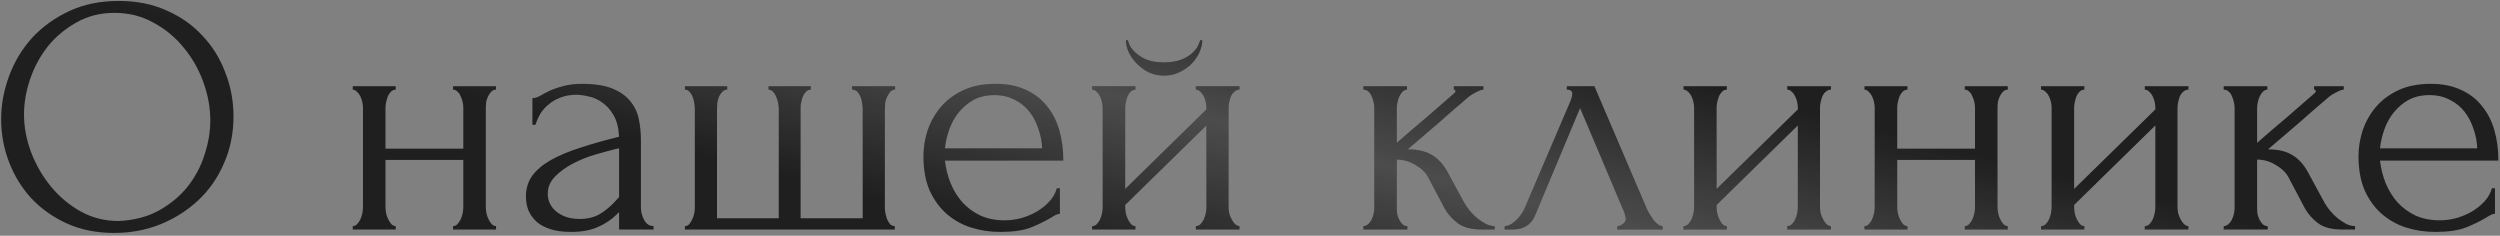
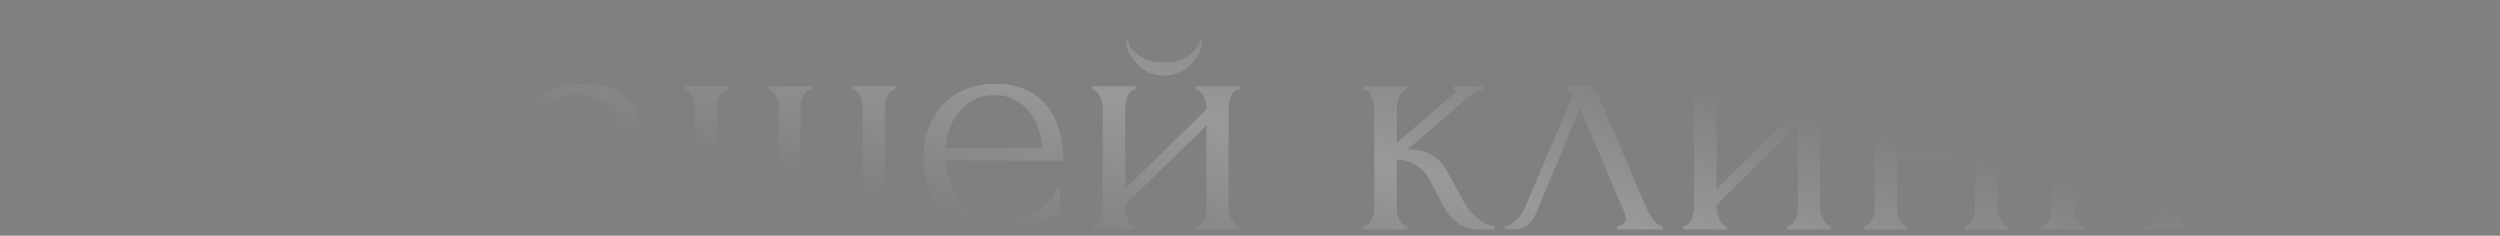
<svg xmlns="http://www.w3.org/2000/svg" width="403" height="38" viewBox="0 0 403 38" fill="none">
  <rect x="0" y="0" width="403" height="38" fill="#808080" stroke="none" />
-   <path d="M19.16 0.15C22.02 0.15 24.587 0.663 26.86 1.69C29.134 2.68 31.059 4.037 32.635 5.76C34.249 7.447 35.477 9.427 36.32 11.7C37.2 13.937 37.64 16.283 37.64 18.74C37.64 21.49 37.127 24.02 36.1 26.33C35.11 28.64 33.735 30.62 31.975 32.27C30.215 33.92 28.162 35.222 25.815 36.175C23.505 37.092 21.03 37.55 18.39 37.55C15.567 37.55 13.019 37.037 10.745 36.01C8.509 34.983 6.602 33.627 5.025 31.94C3.485 30.253 2.294 28.31 1.45 26.11C0.607 23.91 0.185 21.618 0.185 19.235C0.185 16.888 0.607 14.578 1.45 12.305C2.294 9.995 3.522 7.942 5.135 6.145C6.785 4.348 8.784 2.9 11.13 1.8C13.477 0.7 16.154 0.15 19.16 0.15ZM19.105 35.625C21.562 35.515 23.707 34.965 25.54 33.975C27.41 32.948 28.969 31.665 30.215 30.125C31.462 28.548 32.379 26.825 32.965 24.955C33.589 23.085 33.9 21.233 33.9 19.4C33.9 17.383 33.534 15.348 32.8 13.295C32.067 11.242 31.022 9.39 29.665 7.74C28.309 6.053 26.677 4.697 24.77 3.67C22.9 2.607 20.792 2.075 18.445 2.075C16.172 2.075 14.137 2.588 12.34 3.615C10.544 4.605 9.004 5.888 7.72 7.465C6.474 9.042 5.52 10.802 4.86 12.745C4.2 14.688 3.87 16.595 3.87 18.465C3.87 20.482 4.255 22.517 5.025 24.57C5.795 26.587 6.859 28.42 8.215 30.07C9.572 31.72 11.167 33.058 13 34.085C14.87 35.112 16.905 35.625 19.105 35.625ZM62.143 33.425C62.143 33.718 62.18 34.048 62.253 34.415C62.327 34.745 62.437 35.057 62.583 35.35C62.73 35.643 62.895 35.9 63.078 36.12C63.298 36.34 63.537 36.45 63.793 36.45V37H56.863V36.45C57.12 36.45 57.34 36.358 57.523 36.175C57.743 35.955 57.927 35.698 58.073 35.405C58.22 35.075 58.33 34.745 58.403 34.415C58.477 34.048 58.513 33.718 58.513 33.425V17.31C58.513 17.053 58.477 16.76 58.403 16.43C58.33 16.1 58.22 15.788 58.073 15.495C57.927 15.202 57.743 14.963 57.523 14.78C57.34 14.56 57.12 14.45 56.863 14.45V13.9H63.793V14.45C63.5 14.45 63.243 14.56 63.023 14.78C62.84 14.963 62.675 15.202 62.528 15.495C62.418 15.788 62.327 16.1 62.253 16.43C62.18 16.76 62.143 17.053 62.143 17.31V23.965H74.683V17.31C74.683 17.053 74.647 16.76 74.573 16.43C74.5 16.1 74.39 15.788 74.243 15.495C74.133 15.202 73.968 14.963 73.748 14.78C73.565 14.56 73.327 14.45 73.033 14.45V13.9H79.963V14.45C79.67 14.45 79.413 14.56 79.193 14.78C79.01 14.963 78.845 15.202 78.698 15.495C78.552 15.788 78.442 16.1 78.368 16.43C78.332 16.76 78.313 17.053 78.313 17.31V33.425C78.313 33.718 78.35 34.048 78.423 34.415C78.497 34.745 78.607 35.057 78.753 35.35C78.9 35.643 79.065 35.9 79.248 36.12C79.468 36.34 79.707 36.45 79.963 36.45V37H73.033V36.45C73.29 36.45 73.51 36.358 73.693 36.175C73.913 35.955 74.097 35.698 74.243 35.405C74.39 35.075 74.5 34.745 74.573 34.415C74.647 34.048 74.683 33.718 74.683 33.425V25.78H62.143V33.425ZM99.794 37V34.195L99.519 34.47C98.602 35.387 97.539 36.102 96.329 36.615C95.156 37.128 93.725 37.385 92.039 37.385C90.755 37.385 89.656 37.238 88.739 36.945C87.822 36.652 87.07 36.248 86.484 35.735C85.897 35.185 85.457 34.562 85.164 33.865C84.907 33.168 84.779 32.435 84.779 31.665C84.779 30.418 85.109 29.318 85.769 28.365C86.466 27.412 87.456 26.568 88.739 25.835C90.022 25.102 91.581 24.442 93.414 23.855C95.284 23.232 97.41 22.627 99.794 22.04C99.721 20.61 99.427 19.455 98.914 18.575C98.4 17.695 97.796 17.017 97.099 16.54C96.402 16.027 95.669 15.697 94.899 15.55C94.129 15.367 93.469 15.275 92.919 15.275C91.966 15.275 91.122 15.422 90.389 15.715C89.656 15.972 89.014 16.338 88.464 16.815C87.914 17.255 87.456 17.768 87.089 18.355C86.759 18.942 86.502 19.528 86.319 20.115H85.824V15.825C86.154 15.825 86.539 15.715 86.979 15.495C87.419 15.238 87.932 14.963 88.519 14.67C89.142 14.377 89.876 14.12 90.719 13.9C91.599 13.643 92.644 13.515 93.854 13.515C95.871 13.515 97.502 13.772 98.749 14.285C99.996 14.798 100.949 15.477 101.609 16.32C102.305 17.163 102.764 18.135 102.984 19.235C103.204 20.298 103.314 21.398 103.314 22.535V33.425C103.314 34.158 103.497 34.855 103.864 35.515C104.23 36.138 104.725 36.45 105.349 36.45V37H99.794ZM99.794 31.775V23.91L99.244 24.02C98.364 24.24 97.282 24.533 95.999 24.9C94.752 25.267 93.561 25.743 92.424 26.33C91.287 26.917 90.316 27.613 89.509 28.42C88.702 29.227 88.299 30.162 88.299 31.225C88.299 32.398 88.775 33.37 89.729 34.14C90.682 34.91 91.929 35.295 93.469 35.295C94.679 35.295 95.742 35.038 96.659 34.525C97.576 33.975 98.419 33.278 99.189 32.435L99.794 31.775ZM115.581 35.185H125.536V17.475C125.536 17.218 125.499 16.907 125.426 16.54C125.352 16.173 125.242 15.843 125.096 15.55C124.986 15.257 124.821 15 124.601 14.78C124.381 14.56 124.142 14.45 123.886 14.45V13.9H130.706V14.45C130.412 14.45 130.156 14.56 129.936 14.78C129.752 14.963 129.587 15.202 129.441 15.495C129.331 15.788 129.239 16.1 129.166 16.43C129.092 16.723 129.056 16.98 129.056 17.2V35.185H139.066V17.475C139.066 17.218 139.029 16.907 138.956 16.54C138.919 16.173 138.827 15.843 138.681 15.55C138.571 15.257 138.406 15 138.186 14.78C137.966 14.56 137.691 14.45 137.361 14.45V13.9H144.291V14.45C143.997 14.45 143.741 14.56 143.521 14.78C143.337 15 143.172 15.257 143.026 15.55C142.879 15.843 142.769 16.173 142.696 16.54C142.659 16.907 142.641 17.218 142.641 17.475V33.59C142.641 33.847 142.677 34.14 142.751 34.47C142.824 34.8 142.916 35.112 143.026 35.405C143.172 35.698 143.337 35.955 143.521 36.175C143.741 36.358 143.979 36.45 144.236 36.45V37H110.411V36.45C110.667 36.45 110.887 36.358 111.071 36.175C111.254 35.955 111.419 35.698 111.566 35.405C111.712 35.112 111.822 34.8 111.896 34.47C111.969 34.14 112.006 33.847 112.006 33.59V17.475C112.006 17.218 111.969 16.907 111.896 16.54C111.859 16.173 111.767 15.843 111.621 15.55C111.511 15.257 111.346 15 111.126 14.78C110.942 14.56 110.704 14.45 110.411 14.45V13.9H117.231V14.45C116.937 14.45 116.681 14.56 116.461 14.78C116.241 15 116.057 15.257 115.911 15.55C115.801 15.843 115.709 16.173 115.636 16.54C115.599 16.907 115.581 17.218 115.581 17.475V35.185ZM152.322 25.89C152.469 27.173 152.781 28.402 153.257 29.575C153.734 30.712 154.357 31.72 155.127 32.6C155.934 33.48 156.906 34.195 158.042 34.745C159.179 35.258 160.499 35.515 162.002 35.515C162.809 35.515 163.652 35.405 164.532 35.185C165.449 34.928 166.292 34.58 167.062 34.14C167.832 33.7 168.511 33.168 169.097 32.545C169.721 31.885 170.142 31.152 170.362 30.345H170.857V34.47C170.637 34.47 170.381 34.543 170.087 34.69C169.831 34.837 169.519 35.02 169.152 35.24C168.419 35.68 167.429 36.157 166.182 36.67C164.936 37.147 163.286 37.385 161.232 37.385C159.582 37.385 158.006 37.147 156.502 36.67C155.036 36.193 153.734 35.46 152.597 34.47C151.461 33.48 150.544 32.215 149.847 30.675C149.187 29.135 148.857 27.302 148.857 25.175C148.857 23.818 149.077 22.443 149.517 21.05C149.994 19.657 150.691 18.41 151.607 17.31C152.561 16.173 153.771 15.257 155.237 14.56C156.704 13.863 158.464 13.515 160.517 13.515C162.351 13.515 163.946 13.827 165.302 14.45C166.696 15.073 167.832 15.935 168.712 17.035C169.629 18.135 170.307 19.437 170.747 20.94C171.187 22.443 171.407 24.093 171.407 25.89H152.322ZM160.297 15.33C159.014 15.33 157.896 15.587 156.942 16.1C156.026 16.613 155.237 17.273 154.577 18.08C153.917 18.887 153.404 19.803 153.037 20.83C152.671 21.857 152.432 22.883 152.322 23.91H167.997C167.961 22.847 167.759 21.802 167.392 20.775C167.062 19.748 166.586 18.832 165.962 18.025C165.339 17.218 164.551 16.577 163.597 16.1C162.644 15.587 161.544 15.33 160.297 15.33ZM198.047 33.425C198.047 33.718 198.083 34.048 198.157 34.415C198.267 34.745 198.395 35.057 198.542 35.35C198.688 35.643 198.872 35.9 199.092 36.12C199.348 36.34 199.587 36.45 199.807 36.45V37H192.767V36.45C193.023 36.45 193.262 36.358 193.482 36.175C193.702 35.955 193.885 35.698 194.032 35.405C194.178 35.075 194.288 34.745 194.362 34.415C194.435 34.048 194.472 33.718 194.472 33.425V20.225L181.382 33.04V33.425C181.382 33.718 181.418 34.048 181.492 34.415C181.565 34.745 181.675 35.057 181.822 35.35C181.968 35.643 182.133 35.9 182.317 36.12C182.537 36.34 182.775 36.45 183.032 36.45V37H176.047V36.45C176.303 36.45 176.542 36.358 176.762 36.175C176.982 35.955 177.165 35.698 177.312 35.405C177.458 35.075 177.568 34.745 177.642 34.415C177.715 34.048 177.752 33.718 177.752 33.425V17.31C177.752 17.053 177.715 16.76 177.642 16.43C177.568 16.1 177.458 15.788 177.312 15.495C177.165 15.202 176.982 14.963 176.762 14.78C176.542 14.56 176.303 14.45 176.047 14.45V13.9H183.032V14.45C182.738 14.45 182.482 14.56 182.262 14.78C182.078 14.963 181.913 15.202 181.767 15.495C181.657 15.788 181.565 16.1 181.492 16.43C181.418 16.76 181.382 17.053 181.382 17.31V30.455L194.472 17.64V17.31C194.472 17.053 194.435 16.76 194.362 16.43C194.288 16.1 194.178 15.788 194.032 15.495C193.885 15.202 193.702 14.963 193.482 14.78C193.262 14.56 193.023 14.45 192.767 14.45V13.9H199.807V14.45C199.513 14.45 199.238 14.56 198.982 14.78C198.762 14.963 198.578 15.202 198.432 15.495C198.322 15.788 198.23 16.1 198.157 16.43C198.083 16.76 198.047 17.053 198.047 17.31V33.425ZM193.812 6.475C193.812 7.062 193.665 7.703 193.372 8.4C193.078 9.06 192.657 9.683 192.107 10.27C191.557 10.82 190.897 11.278 190.127 11.645C189.393 12.012 188.568 12.195 187.652 12.195C186.808 12.195 186.002 12.03 185.232 11.7C184.498 11.333 183.857 10.875 183.307 10.325C182.757 9.775 182.317 9.17 181.987 8.51C181.657 7.813 181.492 7.135 181.492 6.475H181.822C181.858 6.695 181.968 7.007 182.152 7.41C182.372 7.777 182.702 8.162 183.142 8.565C183.582 8.968 184.15 9.317 184.847 9.61C185.58 9.903 186.497 10.05 187.597 10.05C188.733 10.05 189.668 9.903 190.402 9.61C191.135 9.317 191.722 8.968 192.162 8.565C192.602 8.162 192.913 7.777 193.097 7.41C193.28 7.007 193.408 6.695 193.482 6.475H193.812ZM236.055 32.71C236.275 33.113 236.568 33.535 236.935 33.975C237.302 34.415 237.705 34.818 238.145 35.185C238.622 35.552 239.098 35.863 239.575 36.12C240.052 36.34 240.51 36.45 240.95 36.45V37H238.86C237.173 37 235.872 36.652 234.955 35.955C234.038 35.258 233.323 34.433 232.81 33.48L230.225 28.585C229.822 27.815 229.143 27.155 228.19 26.605C227.237 26.018 226.228 25.725 225.165 25.725V33.535C225.165 33.828 225.183 34.14 225.22 34.47C225.293 34.8 225.403 35.112 225.55 35.405C225.697 35.698 225.88 35.955 226.1 36.175C226.32 36.358 226.577 36.45 226.87 36.45V37H219.775V36.45C220.032 36.45 220.27 36.358 220.49 36.175C220.747 35.955 220.948 35.698 221.095 35.405C221.242 35.112 221.352 34.8 221.425 34.47C221.498 34.14 221.535 33.828 221.535 33.535V17.365C221.535 17.108 221.498 16.815 221.425 16.485C221.352 16.118 221.242 15.788 221.095 15.495C220.985 15.202 220.82 14.963 220.6 14.78C220.38 14.56 220.105 14.45 219.775 14.45V13.9H226.815V14.45C226.558 14.45 226.32 14.56 226.1 14.78C225.917 14.963 225.752 15.202 225.605 15.495C225.458 15.788 225.348 16.118 225.275 16.485C225.202 16.815 225.165 17.108 225.165 17.365V23.03C226.742 21.637 228.3 20.298 229.84 19.015C231.38 17.695 232.938 16.338 234.515 14.945C234.515 14.908 234.533 14.872 234.57 14.835C234.607 14.798 234.625 14.762 234.625 14.725C234.625 14.542 234.533 14.45 234.35 14.45V13.9H239.135V14.45C238.952 14.45 238.732 14.505 238.475 14.615C238.218 14.725 237.962 14.853 237.705 15C237.412 15.147 237.118 15.33 236.825 15.55C235.175 16.943 233.525 18.373 231.875 19.84C230.225 21.27 228.575 22.682 226.925 24.075C228.502 24.075 229.785 24.368 230.775 24.955C231.802 25.542 232.663 26.477 233.36 27.76L236.055 32.71ZM260.704 36.45C260.961 36.45 261.254 36.34 261.584 36.12C261.914 35.9 262.079 35.588 262.079 35.185C262.079 35.112 262.043 34.965 261.969 34.745C261.933 34.488 261.841 34.213 261.694 33.92L254.709 17.42L247.449 34.745C246.826 36.248 245.598 37 243.764 37H242.554V36.45C243.068 36.45 243.618 36.193 244.204 35.68C244.828 35.13 245.323 34.488 245.689 33.755L253.169 16.265C253.353 15.788 253.444 15.403 253.444 15.11C253.444 14.67 253.151 14.45 252.564 14.45V13.9H257.019L265.489 33.7C265.746 34.25 266.113 34.855 266.589 35.515C267.103 36.138 267.579 36.45 268.019 36.45V37H260.704V36.45ZM293.384 33.425C293.384 33.718 293.42 34.048 293.494 34.415C293.604 34.745 293.732 35.057 293.879 35.35C294.025 35.643 294.209 35.9 294.429 36.12C294.685 36.34 294.924 36.45 295.144 36.45V37H288.104V36.45C288.36 36.45 288.599 36.358 288.819 36.175C289.039 35.955 289.222 35.698 289.369 35.405C289.515 35.075 289.625 34.745 289.699 34.415C289.772 34.048 289.809 33.718 289.809 33.425V20.225L276.719 33.04V33.425C276.719 33.718 276.755 34.048 276.829 34.415C276.902 34.745 277.012 35.057 277.159 35.35C277.305 35.643 277.47 35.9 277.654 36.12C277.874 36.34 278.112 36.45 278.369 36.45V37H271.384V36.45C271.64 36.45 271.879 36.358 272.099 36.175C272.319 35.955 272.502 35.698 272.649 35.405C272.795 35.075 272.905 34.745 272.979 34.415C273.052 34.048 273.089 33.718 273.089 33.425V17.31C273.089 17.053 273.052 16.76 272.979 16.43C272.905 16.1 272.795 15.788 272.649 15.495C272.502 15.202 272.319 14.963 272.099 14.78C271.879 14.56 271.64 14.45 271.384 14.45V13.9H278.369V14.45C278.075 14.45 277.819 14.56 277.599 14.78C277.415 14.963 277.25 15.202 277.104 15.495C276.994 15.788 276.902 16.1 276.829 16.43C276.755 16.76 276.719 17.053 276.719 17.31V30.455L289.809 17.64V17.31C289.809 17.053 289.772 16.76 289.699 16.43C289.625 16.1 289.515 15.788 289.369 15.495C289.222 15.202 289.039 14.963 288.819 14.78C288.599 14.56 288.36 14.45 288.104 14.45V13.9H295.144V14.45C294.85 14.45 294.575 14.56 294.319 14.78C294.099 14.963 293.915 15.202 293.769 15.495C293.659 15.788 293.567 16.1 293.494 16.43C293.42 16.76 293.384 17.053 293.384 17.31V33.425ZM305.83 33.425C305.83 33.718 305.867 34.048 305.94 34.415C306.013 34.745 306.123 35.057 306.27 35.35C306.417 35.643 306.582 35.9 306.765 36.12C306.985 36.34 307.223 36.45 307.48 36.45V37H300.55V36.45C300.807 36.45 301.027 36.358 301.21 36.175C301.43 35.955 301.613 35.698 301.76 35.405C301.907 35.075 302.017 34.745 302.09 34.415C302.163 34.048 302.2 33.718 302.2 33.425V17.31C302.2 17.053 302.163 16.76 302.09 16.43C302.017 16.1 301.907 15.788 301.76 15.495C301.613 15.202 301.43 14.963 301.21 14.78C301.027 14.56 300.807 14.45 300.55 14.45V13.9H307.48V14.45C307.187 14.45 306.93 14.56 306.71 14.78C306.527 14.963 306.362 15.202 306.215 15.495C306.105 15.788 306.013 16.1 305.94 16.43C305.867 16.76 305.83 17.053 305.83 17.31V23.965H318.37V17.31C318.37 17.053 318.333 16.76 318.26 16.43C318.187 16.1 318.077 15.788 317.93 15.495C317.82 15.202 317.655 14.963 317.435 14.78C317.252 14.56 317.013 14.45 316.72 14.45V13.9H323.65V14.45C323.357 14.45 323.1 14.56 322.88 14.78C322.697 14.963 322.532 15.202 322.385 15.495C322.238 15.788 322.128 16.1 322.055 16.43C322.018 16.76 322 17.053 322 17.31V33.425C322 33.718 322.037 34.048 322.11 34.415C322.183 34.745 322.293 35.057 322.44 35.35C322.587 35.643 322.752 35.9 322.935 36.12C323.155 36.34 323.393 36.45 323.65 36.45V37H316.72V36.45C316.977 36.45 317.197 36.358 317.38 36.175C317.6 35.955 317.783 35.698 317.93 35.405C318.077 35.075 318.187 34.745 318.26 34.415C318.333 34.048 318.37 33.718 318.37 33.425V25.78H305.83V33.425ZM351.015 33.425C351.015 33.718 351.052 34.048 351.125 34.415C351.235 34.745 351.364 35.057 351.51 35.35C351.657 35.643 351.84 35.9 352.06 36.12C352.317 36.34 352.555 36.45 352.775 36.45V37H345.735V36.45C345.992 36.45 346.23 36.358 346.45 36.175C346.67 35.955 346.854 35.698 347 35.405C347.147 35.075 347.257 34.745 347.33 34.415C347.404 34.048 347.44 33.718 347.44 33.425V20.225L334.35 33.04V33.425C334.35 33.718 334.387 34.048 334.46 34.415C334.534 34.745 334.644 35.057 334.79 35.35C334.937 35.643 335.102 35.9 335.285 36.12C335.505 36.34 335.744 36.45 336 36.45V37H329.015V36.45C329.272 36.45 329.51 36.358 329.73 36.175C329.95 35.955 330.134 35.698 330.28 35.405C330.427 35.075 330.537 34.745 330.61 34.415C330.684 34.048 330.72 33.718 330.72 33.425V17.31C330.72 17.053 330.684 16.76 330.61 16.43C330.537 16.1 330.427 15.788 330.28 15.495C330.134 15.202 329.95 14.963 329.73 14.78C329.51 14.56 329.272 14.45 329.015 14.45V13.9H336V14.45C335.707 14.45 335.45 14.56 335.23 14.78C335.047 14.963 334.882 15.202 334.735 15.495C334.625 15.788 334.534 16.1 334.46 16.43C334.387 16.76 334.35 17.053 334.35 17.31V30.455L347.44 17.64V17.31C347.44 17.053 347.404 16.76 347.33 16.43C347.257 16.1 347.147 15.788 347 15.495C346.854 15.202 346.67 14.963 346.45 14.78C346.23 14.56 345.992 14.45 345.735 14.45V13.9H352.775V14.45C352.482 14.45 352.207 14.56 351.95 14.78C351.73 14.963 351.547 15.202 351.4 15.495C351.29 15.788 351.199 16.1 351.125 16.43C351.052 16.76 351.015 17.053 351.015 17.31V33.425ZM374.737 32.71C374.957 33.113 375.25 33.535 375.617 33.975C375.983 34.415 376.387 34.818 376.827 35.185C377.303 35.552 377.78 35.863 378.257 36.12C378.733 36.34 379.192 36.45 379.632 36.45V37H377.542C375.855 37 374.553 36.652 373.637 35.955C372.72 35.258 372.005 34.433 371.492 33.48L368.907 28.585C368.503 27.815 367.825 27.155 366.872 26.605C365.918 26.018 364.91 25.725 363.847 25.725V33.535C363.847 33.828 363.865 34.14 363.902 34.47C363.975 34.8 364.085 35.112 364.232 35.405C364.378 35.698 364.562 35.955 364.782 36.175C365.002 36.358 365.258 36.45 365.552 36.45V37H358.457V36.45C358.713 36.45 358.952 36.358 359.172 36.175C359.428 35.955 359.63 35.698 359.777 35.405C359.923 35.112 360.033 34.8 360.107 34.47C360.18 34.14 360.217 33.828 360.217 33.535V17.365C360.217 17.108 360.18 16.815 360.107 16.485C360.033 16.118 359.923 15.788 359.777 15.495C359.667 15.202 359.502 14.963 359.282 14.78C359.062 14.56 358.787 14.45 358.457 14.45V13.9H365.497V14.45C365.24 14.45 365.002 14.56 364.782 14.78C364.598 14.963 364.433 15.202 364.287 15.495C364.14 15.788 364.03 16.118 363.957 16.485C363.883 16.815 363.847 17.108 363.847 17.365V23.03C365.423 21.637 366.982 20.298 368.522 19.015C370.062 17.695 371.62 16.338 373.197 14.945C373.197 14.908 373.215 14.872 373.252 14.835C373.288 14.798 373.307 14.762 373.307 14.725C373.307 14.542 373.215 14.45 373.032 14.45V13.9H377.817V14.45C377.633 14.45 377.413 14.505 377.157 14.615C376.9 14.725 376.643 14.853 376.387 15C376.093 15.147 375.8 15.33 375.507 15.55C373.857 16.943 372.207 18.373 370.557 19.84C368.907 21.27 367.257 22.682 365.607 24.075C367.183 24.075 368.467 24.368 369.457 24.955C370.483 25.542 371.345 26.477 372.042 27.76L374.737 32.71ZM383.655 25.89C383.802 27.173 384.114 28.402 384.59 29.575C385.067 30.712 385.69 31.72 386.46 32.6C387.267 33.48 388.239 34.195 389.375 34.745C390.512 35.258 391.832 35.515 393.335 35.515C394.142 35.515 394.985 35.405 395.865 35.185C396.782 34.928 397.625 34.58 398.395 34.14C399.165 33.7 399.844 33.168 400.43 32.545C401.054 31.885 401.475 31.152 401.695 30.345H402.19V34.47C401.97 34.47 401.714 34.543 401.42 34.69C401.164 34.837 400.852 35.02 400.485 35.24C399.752 35.68 398.762 36.157 397.515 36.67C396.269 37.147 394.619 37.385 392.565 37.385C390.915 37.385 389.339 37.147 387.835 36.67C386.369 36.193 385.067 35.46 383.93 34.47C382.794 33.48 381.877 32.215 381.18 30.675C380.52 29.135 380.19 27.302 380.19 25.175C380.19 23.818 380.41 22.443 380.85 21.05C381.327 19.657 382.024 18.41 382.94 17.31C383.894 16.173 385.104 15.257 386.57 14.56C388.037 13.863 389.797 13.515 391.85 13.515C393.684 13.515 395.279 13.827 396.635 14.45C398.029 15.073 399.165 15.935 400.045 17.035C400.962 18.135 401.64 19.437 402.08 20.94C402.52 22.443 402.74 24.093 402.74 25.89H383.655ZM391.63 15.33C390.347 15.33 389.229 15.587 388.275 16.1C387.359 16.613 386.57 17.273 385.91 18.08C385.25 18.887 384.737 19.803 384.37 20.83C384.004 21.857 383.765 22.883 383.655 23.91H399.33C399.294 22.847 399.092 21.802 398.725 20.775C398.395 19.748 397.919 18.832 397.295 18.025C396.672 17.218 395.884 16.577 394.93 16.1C393.977 15.587 392.877 15.33 391.63 15.33Z" fill="#1F1F1F" />
  <path d="M19.16 0.15C22.02 0.15 24.587 0.663 26.86 1.69C29.134 2.68 31.059 4.037 32.635 5.76C34.249 7.447 35.477 9.427 36.32 11.7C37.2 13.937 37.64 16.283 37.64 18.74C37.64 21.49 37.127 24.02 36.1 26.33C35.11 28.64 33.735 30.62 31.975 32.27C30.215 33.92 28.162 35.222 25.815 36.175C23.505 37.092 21.03 37.55 18.39 37.55C15.567 37.55 13.019 37.037 10.745 36.01C8.509 34.983 6.602 33.627 5.025 31.94C3.485 30.253 2.294 28.31 1.45 26.11C0.607 23.91 0.185 21.618 0.185 19.235C0.185 16.888 0.607 14.578 1.45 12.305C2.294 9.995 3.522 7.942 5.135 6.145C6.785 4.348 8.784 2.9 11.13 1.8C13.477 0.7 16.154 0.15 19.16 0.15ZM19.105 35.625C21.562 35.515 23.707 34.965 25.54 33.975C27.41 32.948 28.969 31.665 30.215 30.125C31.462 28.548 32.379 26.825 32.965 24.955C33.589 23.085 33.9 21.233 33.9 19.4C33.9 17.383 33.534 15.348 32.8 13.295C32.067 11.242 31.022 9.39 29.665 7.74C28.309 6.053 26.677 4.697 24.77 3.67C22.9 2.607 20.792 2.075 18.445 2.075C16.172 2.075 14.137 2.588 12.34 3.615C10.544 4.605 9.004 5.888 7.72 7.465C6.474 9.042 5.52 10.802 4.86 12.745C4.2 14.688 3.87 16.595 3.87 18.465C3.87 20.482 4.255 22.517 5.025 24.57C5.795 26.587 6.859 28.42 8.215 30.07C9.572 31.72 11.167 33.058 13 34.085C14.87 35.112 16.905 35.625 19.105 35.625ZM62.143 33.425C62.143 33.718 62.18 34.048 62.253 34.415C62.327 34.745 62.437 35.057 62.583 35.35C62.73 35.643 62.895 35.9 63.078 36.12C63.298 36.34 63.537 36.45 63.793 36.45V37H56.863V36.45C57.12 36.45 57.34 36.358 57.523 36.175C57.743 35.955 57.927 35.698 58.073 35.405C58.22 35.075 58.33 34.745 58.403 34.415C58.477 34.048 58.513 33.718 58.513 33.425V17.31C58.513 17.053 58.477 16.76 58.403 16.43C58.33 16.1 58.22 15.788 58.073 15.495C57.927 15.202 57.743 14.963 57.523 14.78C57.34 14.56 57.12 14.45 56.863 14.45V13.9H63.793V14.45C63.5 14.45 63.243 14.56 63.023 14.78C62.84 14.963 62.675 15.202 62.528 15.495C62.418 15.788 62.327 16.1 62.253 16.43C62.18 16.76 62.143 17.053 62.143 17.31V23.965H74.683V17.31C74.683 17.053 74.647 16.76 74.573 16.43C74.5 16.1 74.39 15.788 74.243 15.495C74.133 15.202 73.968 14.963 73.748 14.78C73.565 14.56 73.327 14.45 73.033 14.45V13.9H79.963V14.45C79.67 14.45 79.413 14.56 79.193 14.78C79.01 14.963 78.845 15.202 78.698 15.495C78.552 15.788 78.442 16.1 78.368 16.43C78.332 16.76 78.313 17.053 78.313 17.31V33.425C78.313 33.718 78.35 34.048 78.423 34.415C78.497 34.745 78.607 35.057 78.753 35.35C78.9 35.643 79.065 35.9 79.248 36.12C79.468 36.34 79.707 36.45 79.963 36.45V37H73.033V36.45C73.29 36.45 73.51 36.358 73.693 36.175C73.913 35.955 74.097 35.698 74.243 35.405C74.39 35.075 74.5 34.745 74.573 34.415C74.647 34.048 74.683 33.718 74.683 33.425V25.78H62.143V33.425ZM99.794 37V34.195L99.519 34.47C98.602 35.387 97.539 36.102 96.329 36.615C95.156 37.128 93.725 37.385 92.039 37.385C90.755 37.385 89.656 37.238 88.739 36.945C87.822 36.652 87.07 36.248 86.484 35.735C85.897 35.185 85.457 34.562 85.164 33.865C84.907 33.168 84.779 32.435 84.779 31.665C84.779 30.418 85.109 29.318 85.769 28.365C86.466 27.412 87.456 26.568 88.739 25.835C90.022 25.102 91.581 24.442 93.414 23.855C95.284 23.232 97.41 22.627 99.794 22.04C99.721 20.61 99.427 19.455 98.914 18.575C98.4 17.695 97.796 17.017 97.099 16.54C96.402 16.027 95.669 15.697 94.899 15.55C94.129 15.367 93.469 15.275 92.919 15.275C91.966 15.275 91.122 15.422 90.389 15.715C89.656 15.972 89.014 16.338 88.464 16.815C87.914 17.255 87.456 17.768 87.089 18.355C86.759 18.942 86.502 19.528 86.319 20.115H85.824V15.825C86.154 15.825 86.539 15.715 86.979 15.495C87.419 15.238 87.932 14.963 88.519 14.67C89.142 14.377 89.876 14.12 90.719 13.9C91.599 13.643 92.644 13.515 93.854 13.515C95.871 13.515 97.502 13.772 98.749 14.285C99.996 14.798 100.949 15.477 101.609 16.32C102.305 17.163 102.764 18.135 102.984 19.235C103.204 20.298 103.314 21.398 103.314 22.535V33.425C103.314 34.158 103.497 34.855 103.864 35.515C104.23 36.138 104.725 36.45 105.349 36.45V37H99.794ZM99.794 31.775V23.91L99.244 24.02C98.364 24.24 97.282 24.533 95.999 24.9C94.752 25.267 93.561 25.743 92.424 26.33C91.287 26.917 90.316 27.613 89.509 28.42C88.702 29.227 88.299 30.162 88.299 31.225C88.299 32.398 88.775 33.37 89.729 34.14C90.682 34.91 91.929 35.295 93.469 35.295C94.679 35.295 95.742 35.038 96.659 34.525C97.576 33.975 98.419 33.278 99.189 32.435L99.794 31.775ZM115.581 35.185H125.536V17.475C125.536 17.218 125.499 16.907 125.426 16.54C125.352 16.173 125.242 15.843 125.096 15.55C124.986 15.257 124.821 15 124.601 14.78C124.381 14.56 124.142 14.45 123.886 14.45V13.9H130.706V14.45C130.412 14.45 130.156 14.56 129.936 14.78C129.752 14.963 129.587 15.202 129.441 15.495C129.331 15.788 129.239 16.1 129.166 16.43C129.092 16.723 129.056 16.98 129.056 17.2V35.185H139.066V17.475C139.066 17.218 139.029 16.907 138.956 16.54C138.919 16.173 138.827 15.843 138.681 15.55C138.571 15.257 138.406 15 138.186 14.78C137.966 14.56 137.691 14.45 137.361 14.45V13.9H144.291V14.45C143.997 14.45 143.741 14.56 143.521 14.78C143.337 15 143.172 15.257 143.026 15.55C142.879 15.843 142.769 16.173 142.696 16.54C142.659 16.907 142.641 17.218 142.641 17.475V33.59C142.641 33.847 142.677 34.14 142.751 34.47C142.824 34.8 142.916 35.112 143.026 35.405C143.172 35.698 143.337 35.955 143.521 36.175C143.741 36.358 143.979 36.45 144.236 36.45V37H110.411V36.45C110.667 36.45 110.887 36.358 111.071 36.175C111.254 35.955 111.419 35.698 111.566 35.405C111.712 35.112 111.822 34.8 111.896 34.47C111.969 34.14 112.006 33.847 112.006 33.59V17.475C112.006 17.218 111.969 16.907 111.896 16.54C111.859 16.173 111.767 15.843 111.621 15.55C111.511 15.257 111.346 15 111.126 14.78C110.942 14.56 110.704 14.45 110.411 14.45V13.9H117.231V14.45C116.937 14.45 116.681 14.56 116.461 14.78C116.241 15 116.057 15.257 115.911 15.55C115.801 15.843 115.709 16.173 115.636 16.54C115.599 16.907 115.581 17.218 115.581 17.475V35.185ZM152.322 25.89C152.469 27.173 152.781 28.402 153.257 29.575C153.734 30.712 154.357 31.72 155.127 32.6C155.934 33.48 156.906 34.195 158.042 34.745C159.179 35.258 160.499 35.515 162.002 35.515C162.809 35.515 163.652 35.405 164.532 35.185C165.449 34.928 166.292 34.58 167.062 34.14C167.832 33.7 168.511 33.168 169.097 32.545C169.721 31.885 170.142 31.152 170.362 30.345H170.857V34.47C170.637 34.47 170.381 34.543 170.087 34.69C169.831 34.837 169.519 35.02 169.152 35.24C168.419 35.68 167.429 36.157 166.182 36.67C164.936 37.147 163.286 37.385 161.232 37.385C159.582 37.385 158.006 37.147 156.502 36.67C155.036 36.193 153.734 35.46 152.597 34.47C151.461 33.48 150.544 32.215 149.847 30.675C149.187 29.135 148.857 27.302 148.857 25.175C148.857 23.818 149.077 22.443 149.517 21.05C149.994 19.657 150.691 18.41 151.607 17.31C152.561 16.173 153.771 15.257 155.237 14.56C156.704 13.863 158.464 13.515 160.517 13.515C162.351 13.515 163.946 13.827 165.302 14.45C166.696 15.073 167.832 15.935 168.712 17.035C169.629 18.135 170.307 19.437 170.747 20.94C171.187 22.443 171.407 24.093 171.407 25.89H152.322ZM160.297 15.33C159.014 15.33 157.896 15.587 156.942 16.1C156.026 16.613 155.237 17.273 154.577 18.08C153.917 18.887 153.404 19.803 153.037 20.83C152.671 21.857 152.432 22.883 152.322 23.91H167.997C167.961 22.847 167.759 21.802 167.392 20.775C167.062 19.748 166.586 18.832 165.962 18.025C165.339 17.218 164.551 16.577 163.597 16.1C162.644 15.587 161.544 15.33 160.297 15.33ZM198.047 33.425C198.047 33.718 198.083 34.048 198.157 34.415C198.267 34.745 198.395 35.057 198.542 35.35C198.688 35.643 198.872 35.9 199.092 36.12C199.348 36.34 199.587 36.45 199.807 36.45V37H192.767V36.45C193.023 36.45 193.262 36.358 193.482 36.175C193.702 35.955 193.885 35.698 194.032 35.405C194.178 35.075 194.288 34.745 194.362 34.415C194.435 34.048 194.472 33.718 194.472 33.425V20.225L181.382 33.04V33.425C181.382 33.718 181.418 34.048 181.492 34.415C181.565 34.745 181.675 35.057 181.822 35.35C181.968 35.643 182.133 35.9 182.317 36.12C182.537 36.34 182.775 36.45 183.032 36.45V37H176.047V36.45C176.303 36.45 176.542 36.358 176.762 36.175C176.982 35.955 177.165 35.698 177.312 35.405C177.458 35.075 177.568 34.745 177.642 34.415C177.715 34.048 177.752 33.718 177.752 33.425V17.31C177.752 17.053 177.715 16.76 177.642 16.43C177.568 16.1 177.458 15.788 177.312 15.495C177.165 15.202 176.982 14.963 176.762 14.78C176.542 14.56 176.303 14.45 176.047 14.45V13.9H183.032V14.45C182.738 14.45 182.482 14.56 182.262 14.78C182.078 14.963 181.913 15.202 181.767 15.495C181.657 15.788 181.565 16.1 181.492 16.43C181.418 16.76 181.382 17.053 181.382 17.31V30.455L194.472 17.64V17.31C194.472 17.053 194.435 16.76 194.362 16.43C194.288 16.1 194.178 15.788 194.032 15.495C193.885 15.202 193.702 14.963 193.482 14.78C193.262 14.56 193.023 14.45 192.767 14.45V13.9H199.807V14.45C199.513 14.45 199.238 14.56 198.982 14.78C198.762 14.963 198.578 15.202 198.432 15.495C198.322 15.788 198.23 16.1 198.157 16.43C198.083 16.76 198.047 17.053 198.047 17.31V33.425ZM193.812 6.475C193.812 7.062 193.665 7.703 193.372 8.4C193.078 9.06 192.657 9.683 192.107 10.27C191.557 10.82 190.897 11.278 190.127 11.645C189.393 12.012 188.568 12.195 187.652 12.195C186.808 12.195 186.002 12.03 185.232 11.7C184.498 11.333 183.857 10.875 183.307 10.325C182.757 9.775 182.317 9.17 181.987 8.51C181.657 7.813 181.492 7.135 181.492 6.475H181.822C181.858 6.695 181.968 7.007 182.152 7.41C182.372 7.777 182.702 8.162 183.142 8.565C183.582 8.968 184.15 9.317 184.847 9.61C185.58 9.903 186.497 10.05 187.597 10.05C188.733 10.05 189.668 9.903 190.402 9.61C191.135 9.317 191.722 8.968 192.162 8.565C192.602 8.162 192.913 7.777 193.097 7.41C193.28 7.007 193.408 6.695 193.482 6.475H193.812ZM236.055 32.71C236.275 33.113 236.568 33.535 236.935 33.975C237.302 34.415 237.705 34.818 238.145 35.185C238.622 35.552 239.098 35.863 239.575 36.12C240.052 36.34 240.51 36.45 240.95 36.45V37H238.86C237.173 37 235.872 36.652 234.955 35.955C234.038 35.258 233.323 34.433 232.81 33.48L230.225 28.585C229.822 27.815 229.143 27.155 228.19 26.605C227.237 26.018 226.228 25.725 225.165 25.725V33.535C225.165 33.828 225.183 34.14 225.22 34.47C225.293 34.8 225.403 35.112 225.55 35.405C225.697 35.698 225.88 35.955 226.1 36.175C226.32 36.358 226.577 36.45 226.87 36.45V37H219.775V36.45C220.032 36.45 220.27 36.358 220.49 36.175C220.747 35.955 220.948 35.698 221.095 35.405C221.242 35.112 221.352 34.8 221.425 34.47C221.498 34.14 221.535 33.828 221.535 33.535V17.365C221.535 17.108 221.498 16.815 221.425 16.485C221.352 16.118 221.242 15.788 221.095 15.495C220.985 15.202 220.82 14.963 220.6 14.78C220.38 14.56 220.105 14.45 219.775 14.45V13.9H226.815V14.45C226.558 14.45 226.32 14.56 226.1 14.78C225.917 14.963 225.752 15.202 225.605 15.495C225.458 15.788 225.348 16.118 225.275 16.485C225.202 16.815 225.165 17.108 225.165 17.365V23.03C226.742 21.637 228.3 20.298 229.84 19.015C231.38 17.695 232.938 16.338 234.515 14.945C234.515 14.908 234.533 14.872 234.57 14.835C234.607 14.798 234.625 14.762 234.625 14.725C234.625 14.542 234.533 14.45 234.35 14.45V13.9H239.135V14.45C238.952 14.45 238.732 14.505 238.475 14.615C238.218 14.725 237.962 14.853 237.705 15C237.412 15.147 237.118 15.33 236.825 15.55C235.175 16.943 233.525 18.373 231.875 19.84C230.225 21.27 228.575 22.682 226.925 24.075C228.502 24.075 229.785 24.368 230.775 24.955C231.802 25.542 232.663 26.477 233.36 27.76L236.055 32.71ZM260.704 36.45C260.961 36.45 261.254 36.34 261.584 36.12C261.914 35.9 262.079 35.588 262.079 35.185C262.079 35.112 262.043 34.965 261.969 34.745C261.933 34.488 261.841 34.213 261.694 33.92L254.709 17.42L247.449 34.745C246.826 36.248 245.598 37 243.764 37H242.554V36.45C243.068 36.45 243.618 36.193 244.204 35.68C244.828 35.13 245.323 34.488 245.689 33.755L253.169 16.265C253.353 15.788 253.444 15.403 253.444 15.11C253.444 14.67 253.151 14.45 252.564 14.45V13.9H257.019L265.489 33.7C265.746 34.25 266.113 34.855 266.589 35.515C267.103 36.138 267.579 36.45 268.019 36.45V37H260.704V36.45ZM293.384 33.425C293.384 33.718 293.42 34.048 293.494 34.415C293.604 34.745 293.732 35.057 293.879 35.35C294.025 35.643 294.209 35.9 294.429 36.12C294.685 36.34 294.924 36.45 295.144 36.45V37H288.104V36.45C288.36 36.45 288.599 36.358 288.819 36.175C289.039 35.955 289.222 35.698 289.369 35.405C289.515 35.075 289.625 34.745 289.699 34.415C289.772 34.048 289.809 33.718 289.809 33.425V20.225L276.719 33.04V33.425C276.719 33.718 276.755 34.048 276.829 34.415C276.902 34.745 277.012 35.057 277.159 35.35C277.305 35.643 277.47 35.9 277.654 36.12C277.874 36.34 278.112 36.45 278.369 36.45V37H271.384V36.45C271.64 36.45 271.879 36.358 272.099 36.175C272.319 35.955 272.502 35.698 272.649 35.405C272.795 35.075 272.905 34.745 272.979 34.415C273.052 34.048 273.089 33.718 273.089 33.425V17.31C273.089 17.053 273.052 16.76 272.979 16.43C272.905 16.1 272.795 15.788 272.649 15.495C272.502 15.202 272.319 14.963 272.099 14.78C271.879 14.56 271.64 14.45 271.384 14.45V13.9H278.369V14.45C278.075 14.45 277.819 14.56 277.599 14.78C277.415 14.963 277.25 15.202 277.104 15.495C276.994 15.788 276.902 16.1 276.829 16.43C276.755 16.76 276.719 17.053 276.719 17.31V30.455L289.809 17.64V17.31C289.809 17.053 289.772 16.76 289.699 16.43C289.625 16.1 289.515 15.788 289.369 15.495C289.222 15.202 289.039 14.963 288.819 14.78C288.599 14.56 288.36 14.45 288.104 14.45V13.9H295.144V14.45C294.85 14.45 294.575 14.56 294.319 14.78C294.099 14.963 293.915 15.202 293.769 15.495C293.659 15.788 293.567 16.1 293.494 16.43C293.42 16.76 293.384 17.053 293.384 17.31V33.425ZM305.83 33.425C305.83 33.718 305.867 34.048 305.94 34.415C306.013 34.745 306.123 35.057 306.27 35.35C306.417 35.643 306.582 35.9 306.765 36.12C306.985 36.34 307.223 36.45 307.48 36.45V37H300.55V36.45C300.807 36.45 301.027 36.358 301.21 36.175C301.43 35.955 301.613 35.698 301.76 35.405C301.907 35.075 302.017 34.745 302.09 34.415C302.163 34.048 302.2 33.718 302.2 33.425V17.31C302.2 17.053 302.163 16.76 302.09 16.43C302.017 16.1 301.907 15.788 301.76 15.495C301.613 15.202 301.43 14.963 301.21 14.78C301.027 14.56 300.807 14.45 300.55 14.45V13.9H307.48V14.45C307.187 14.45 306.93 14.56 306.71 14.78C306.527 14.963 306.362 15.202 306.215 15.495C306.105 15.788 306.013 16.1 305.94 16.43C305.867 16.76 305.83 17.053 305.83 17.31V23.965H318.37V17.31C318.37 17.053 318.333 16.76 318.26 16.43C318.187 16.1 318.077 15.788 317.93 15.495C317.82 15.202 317.655 14.963 317.435 14.78C317.252 14.56 317.013 14.45 316.72 14.45V13.9H323.65V14.45C323.357 14.45 323.1 14.56 322.88 14.78C322.697 14.963 322.532 15.202 322.385 15.495C322.238 15.788 322.128 16.1 322.055 16.43C322.018 16.76 322 17.053 322 17.31V33.425C322 33.718 322.037 34.048 322.11 34.415C322.183 34.745 322.293 35.057 322.44 35.35C322.587 35.643 322.752 35.9 322.935 36.12C323.155 36.34 323.393 36.45 323.65 36.45V37H316.72V36.45C316.977 36.45 317.197 36.358 317.38 36.175C317.6 35.955 317.783 35.698 317.93 35.405C318.077 35.075 318.187 34.745 318.26 34.415C318.333 34.048 318.37 33.718 318.37 33.425V25.78H305.83V33.425ZM351.015 33.425C351.015 33.718 351.052 34.048 351.125 34.415C351.235 34.745 351.364 35.057 351.51 35.35C351.657 35.643 351.84 35.9 352.06 36.12C352.317 36.34 352.555 36.45 352.775 36.45V37H345.735V36.45C345.992 36.45 346.23 36.358 346.45 36.175C346.67 35.955 346.854 35.698 347 35.405C347.147 35.075 347.257 34.745 347.33 34.415C347.404 34.048 347.44 33.718 347.44 33.425V20.225L334.35 33.04V33.425C334.35 33.718 334.387 34.048 334.46 34.415C334.534 34.745 334.644 35.057 334.79 35.35C334.937 35.643 335.102 35.9 335.285 36.12C335.505 36.34 335.744 36.45 336 36.45V37H329.015V36.45C329.272 36.45 329.51 36.358 329.73 36.175C329.95 35.955 330.134 35.698 330.28 35.405C330.427 35.075 330.537 34.745 330.61 34.415C330.684 34.048 330.72 33.718 330.72 33.425V17.31C330.72 17.053 330.684 16.76 330.61 16.43C330.537 16.1 330.427 15.788 330.28 15.495C330.134 15.202 329.95 14.963 329.73 14.78C329.51 14.56 329.272 14.45 329.015 14.45V13.9H336V14.45C335.707 14.45 335.45 14.56 335.23 14.78C335.047 14.963 334.882 15.202 334.735 15.495C334.625 15.788 334.534 16.1 334.46 16.43C334.387 16.76 334.35 17.053 334.35 17.31V30.455L347.44 17.64V17.31C347.44 17.053 347.404 16.76 347.33 16.43C347.257 16.1 347.147 15.788 347 15.495C346.854 15.202 346.67 14.963 346.45 14.78C346.23 14.56 345.992 14.45 345.735 14.45V13.9H352.775V14.45C352.482 14.45 352.207 14.56 351.95 14.78C351.73 14.963 351.547 15.202 351.4 15.495C351.29 15.788 351.199 16.1 351.125 16.43C351.052 16.76 351.015 17.053 351.015 17.31V33.425ZM374.737 32.71C374.957 33.113 375.25 33.535 375.617 33.975C375.983 34.415 376.387 34.818 376.827 35.185C377.303 35.552 377.78 35.863 378.257 36.12C378.733 36.34 379.192 36.45 379.632 36.45V37H377.542C375.855 37 374.553 36.652 373.637 35.955C372.72 35.258 372.005 34.433 371.492 33.48L368.907 28.585C368.503 27.815 367.825 27.155 366.872 26.605C365.918 26.018 364.91 25.725 363.847 25.725V33.535C363.847 33.828 363.865 34.14 363.902 34.47C363.975 34.8 364.085 35.112 364.232 35.405C364.378 35.698 364.562 35.955 364.782 36.175C365.002 36.358 365.258 36.45 365.552 36.45V37H358.457V36.45C358.713 36.45 358.952 36.358 359.172 36.175C359.428 35.955 359.63 35.698 359.777 35.405C359.923 35.112 360.033 34.8 360.107 34.47C360.18 34.14 360.217 33.828 360.217 33.535V17.365C360.217 17.108 360.18 16.815 360.107 16.485C360.033 16.118 359.923 15.788 359.777 15.495C359.667 15.202 359.502 14.963 359.282 14.78C359.062 14.56 358.787 14.45 358.457 14.45V13.9H365.497V14.45C365.24 14.45 365.002 14.56 364.782 14.78C364.598 14.963 364.433 15.202 364.287 15.495C364.14 15.788 364.03 16.118 363.957 16.485C363.883 16.815 363.847 17.108 363.847 17.365V23.03C365.423 21.637 366.982 20.298 368.522 19.015C370.062 17.695 371.62 16.338 373.197 14.945C373.197 14.908 373.215 14.872 373.252 14.835C373.288 14.798 373.307 14.762 373.307 14.725C373.307 14.542 373.215 14.45 373.032 14.45V13.9H377.817V14.45C377.633 14.45 377.413 14.505 377.157 14.615C376.9 14.725 376.643 14.853 376.387 15C376.093 15.147 375.8 15.33 375.507 15.55C373.857 16.943 372.207 18.373 370.557 19.84C368.907 21.27 367.257 22.682 365.607 24.075C367.183 24.075 368.467 24.368 369.457 24.955C370.483 25.542 371.345 26.477 372.042 27.76L374.737 32.71ZM383.655 25.89C383.802 27.173 384.114 28.402 384.59 29.575C385.067 30.712 385.69 31.72 386.46 32.6C387.267 33.48 388.239 34.195 389.375 34.745C390.512 35.258 391.832 35.515 393.335 35.515C394.142 35.515 394.985 35.405 395.865 35.185C396.782 34.928 397.625 34.58 398.395 34.14C399.165 33.7 399.844 33.168 400.43 32.545C401.054 31.885 401.475 31.152 401.695 30.345H402.19V34.47C401.97 34.47 401.714 34.543 401.42 34.69C401.164 34.837 400.852 35.02 400.485 35.24C399.752 35.68 398.762 36.157 397.515 36.67C396.269 37.147 394.619 37.385 392.565 37.385C390.915 37.385 389.339 37.147 387.835 36.67C386.369 36.193 385.067 35.46 383.93 34.47C382.794 33.48 381.877 32.215 381.18 30.675C380.52 29.135 380.19 27.302 380.19 25.175C380.19 23.818 380.41 22.443 380.85 21.05C381.327 19.657 382.024 18.41 382.94 17.31C383.894 16.173 385.104 15.257 386.57 14.56C388.037 13.863 389.797 13.515 391.85 13.515C393.684 13.515 395.279 13.827 396.635 14.45C398.029 15.073 399.165 15.935 400.045 17.035C400.962 18.135 401.64 19.437 402.08 20.94C402.52 22.443 402.74 24.093 402.74 25.89H383.655ZM391.63 15.33C390.347 15.33 389.229 15.587 388.275 16.1C387.359 16.613 386.57 17.273 385.91 18.08C385.25 18.887 384.737 19.803 384.37 20.83C384.004 21.857 383.765 22.883 383.655 23.91H399.33C399.294 22.847 399.092 21.802 398.725 20.775C398.395 19.748 397.919 18.832 397.295 18.025C396.672 17.218 395.884 16.577 394.93 16.1C393.977 15.587 392.877 15.33 391.63 15.33Z" fill="url(#paint0_linear_189_942)" fill-opacity="0.2" />
  <defs>
    <linearGradient id="paint0_linear_189_942" x1="294.973" y1="2.731" x2="273.836" y2="86.013" gradientUnits="userSpaceOnUse">
      <stop offset="0.182" stop-color="white" stop-opacity="0" />
      <stop offset="0.474" stop-color="white" />
      <stop offset="0.771" stop-color="white" stop-opacity="0" />
    </linearGradient>
  </defs>
</svg>